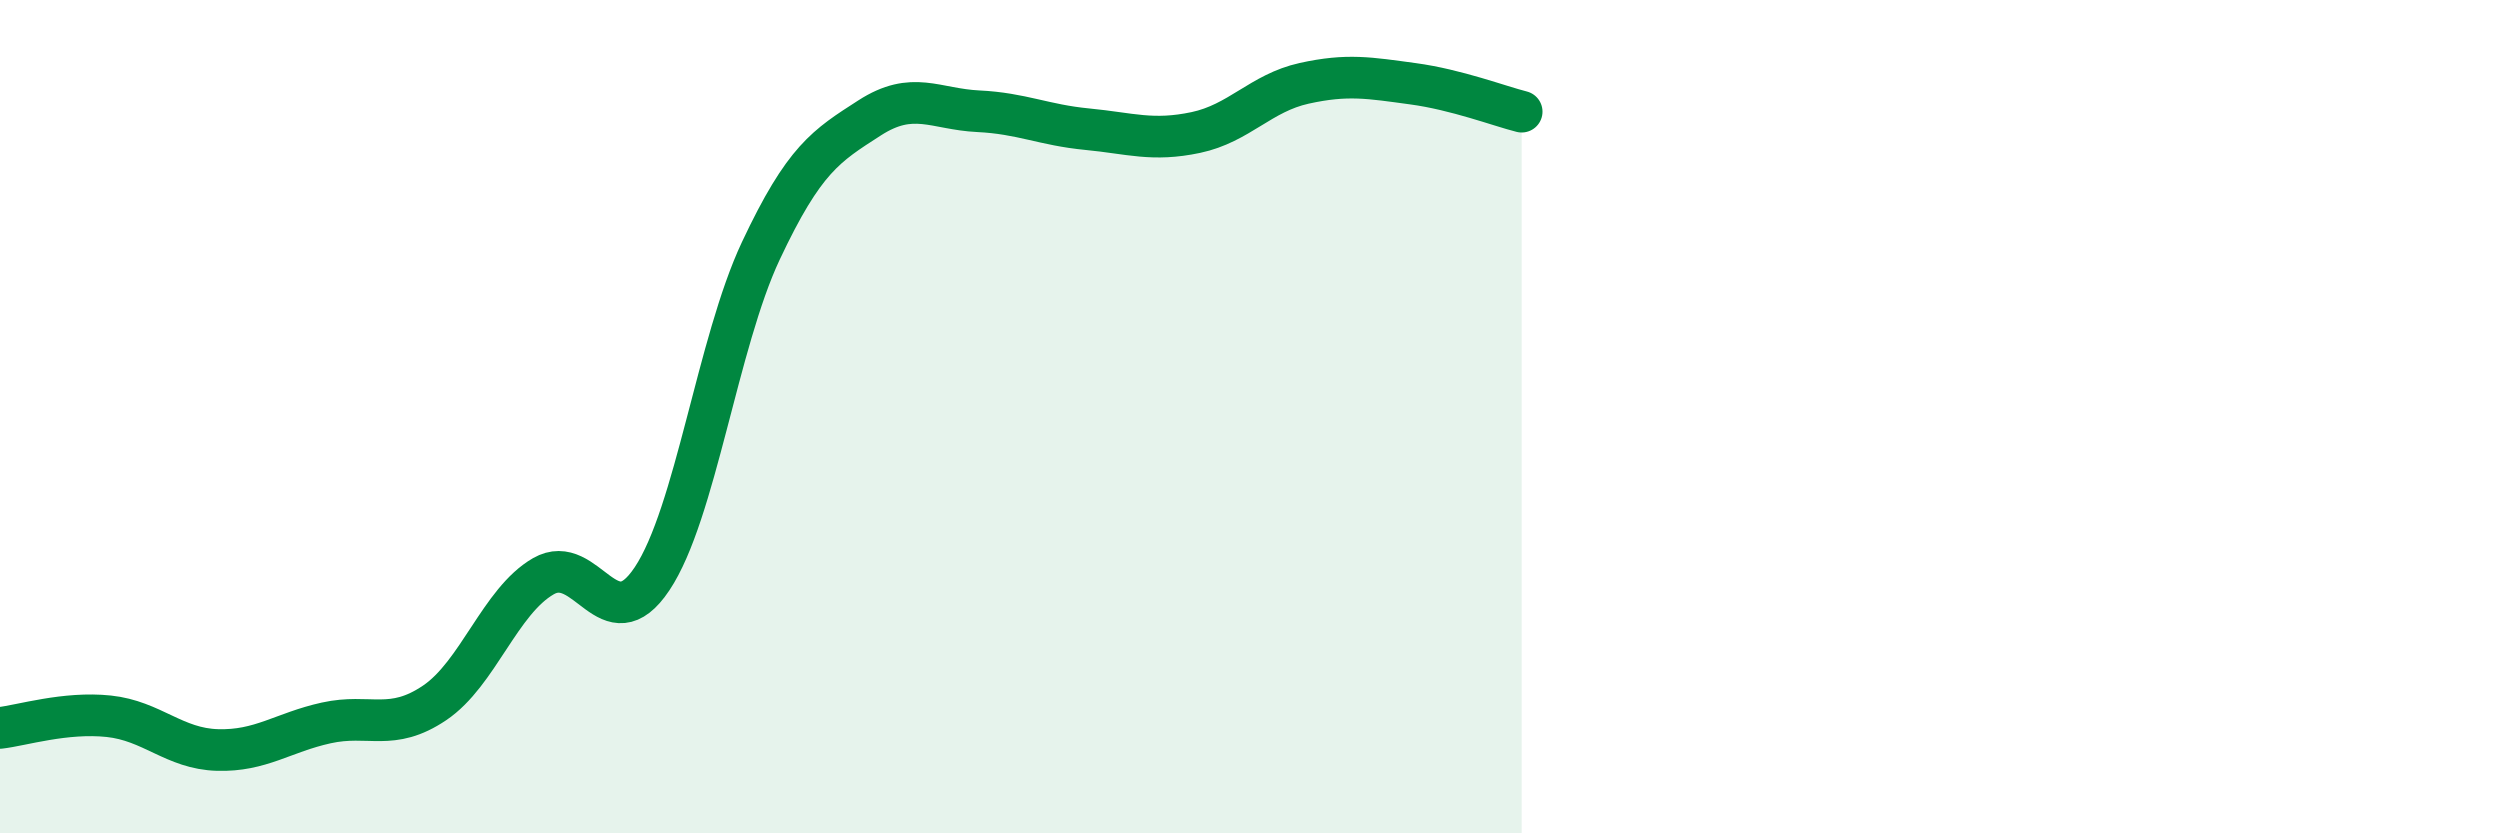
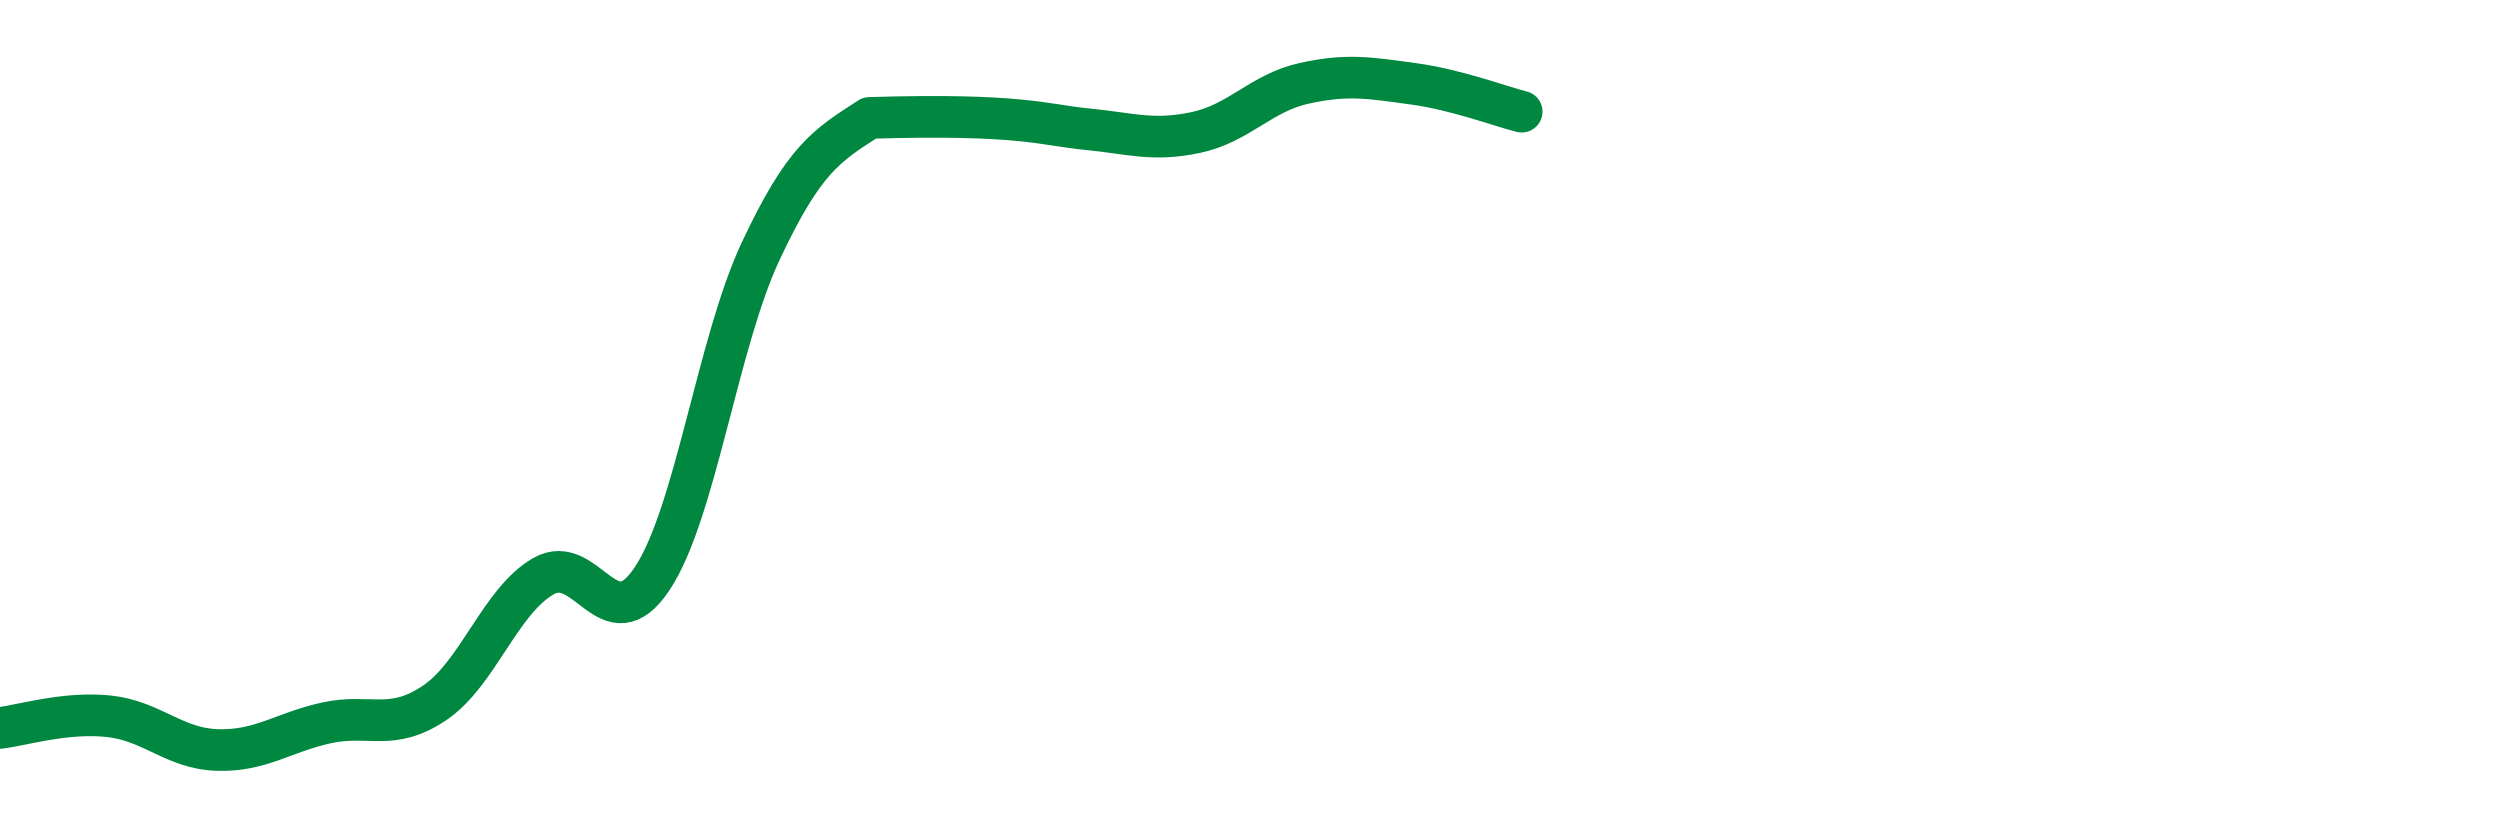
<svg xmlns="http://www.w3.org/2000/svg" width="60" height="20" viewBox="0 0 60 20">
-   <path d="M 0,17.47 C 0.52,17.41 1.57,17.08 2.61,17.19 C 3.65,17.3 4.18,17.97 5.22,18 C 6.26,18.03 6.79,17.58 7.83,17.35 C 8.87,17.12 9.39,17.57 10.43,16.87 C 11.47,16.17 12,14.43 13.04,13.83 C 14.08,13.23 14.61,15.45 15.65,13.89 C 16.69,12.33 17.22,8.23 18.26,6.02 C 19.3,3.81 19.83,3.5 20.87,2.83 C 21.91,2.16 22.44,2.62 23.48,2.67 C 24.52,2.72 25.05,3 26.09,3.1 C 27.13,3.2 27.66,3.4 28.7,3.18 C 29.74,2.96 30.26,2.23 31.3,2 C 32.34,1.77 32.87,1.87 33.91,2.01 C 34.95,2.15 36,2.55 36.52,2.68L36.52 20L0 20Z" fill="#008740" opacity="0.1" stroke-linecap="round" stroke-linejoin="round" />
-   <path d="M 0,17.47 C 0.52,17.41 1.57,17.08 2.61,17.19 C 3.65,17.3 4.18,17.97 5.22,18 C 6.26,18.03 6.79,17.58 7.83,17.35 C 8.87,17.12 9.39,17.57 10.43,16.87 C 11.47,16.17 12,14.43 13.04,13.83 C 14.08,13.23 14.61,15.45 15.65,13.89 C 16.69,12.33 17.22,8.23 18.26,6.02 C 19.3,3.81 19.83,3.5 20.87,2.83 C 21.91,2.16 22.44,2.62 23.48,2.67 C 24.52,2.72 25.05,3 26.09,3.1 C 27.13,3.2 27.66,3.4 28.7,3.18 C 29.74,2.96 30.26,2.23 31.3,2 C 32.34,1.77 32.87,1.87 33.91,2.01 C 34.95,2.15 36,2.55 36.52,2.68" stroke="#008740" stroke-width="1" fill="none" stroke-linecap="round" stroke-linejoin="round" />
+   <path d="M 0,17.47 C 0.52,17.41 1.57,17.08 2.61,17.19 C 3.65,17.3 4.18,17.97 5.22,18 C 6.26,18.03 6.79,17.58 7.83,17.35 C 8.87,17.12 9.39,17.57 10.43,16.87 C 11.47,16.17 12,14.43 13.04,13.83 C 14.08,13.23 14.61,15.45 15.65,13.89 C 16.69,12.33 17.22,8.23 18.26,6.02 C 19.3,3.81 19.83,3.5 20.87,2.83 C 24.52,2.72 25.05,3 26.09,3.1 C 27.13,3.2 27.66,3.4 28.7,3.18 C 29.74,2.96 30.26,2.23 31.3,2 C 32.34,1.77 32.87,1.87 33.91,2.01 C 34.95,2.15 36,2.55 36.52,2.68" stroke="#008740" stroke-width="1" fill="none" stroke-linecap="round" stroke-linejoin="round" />
</svg>